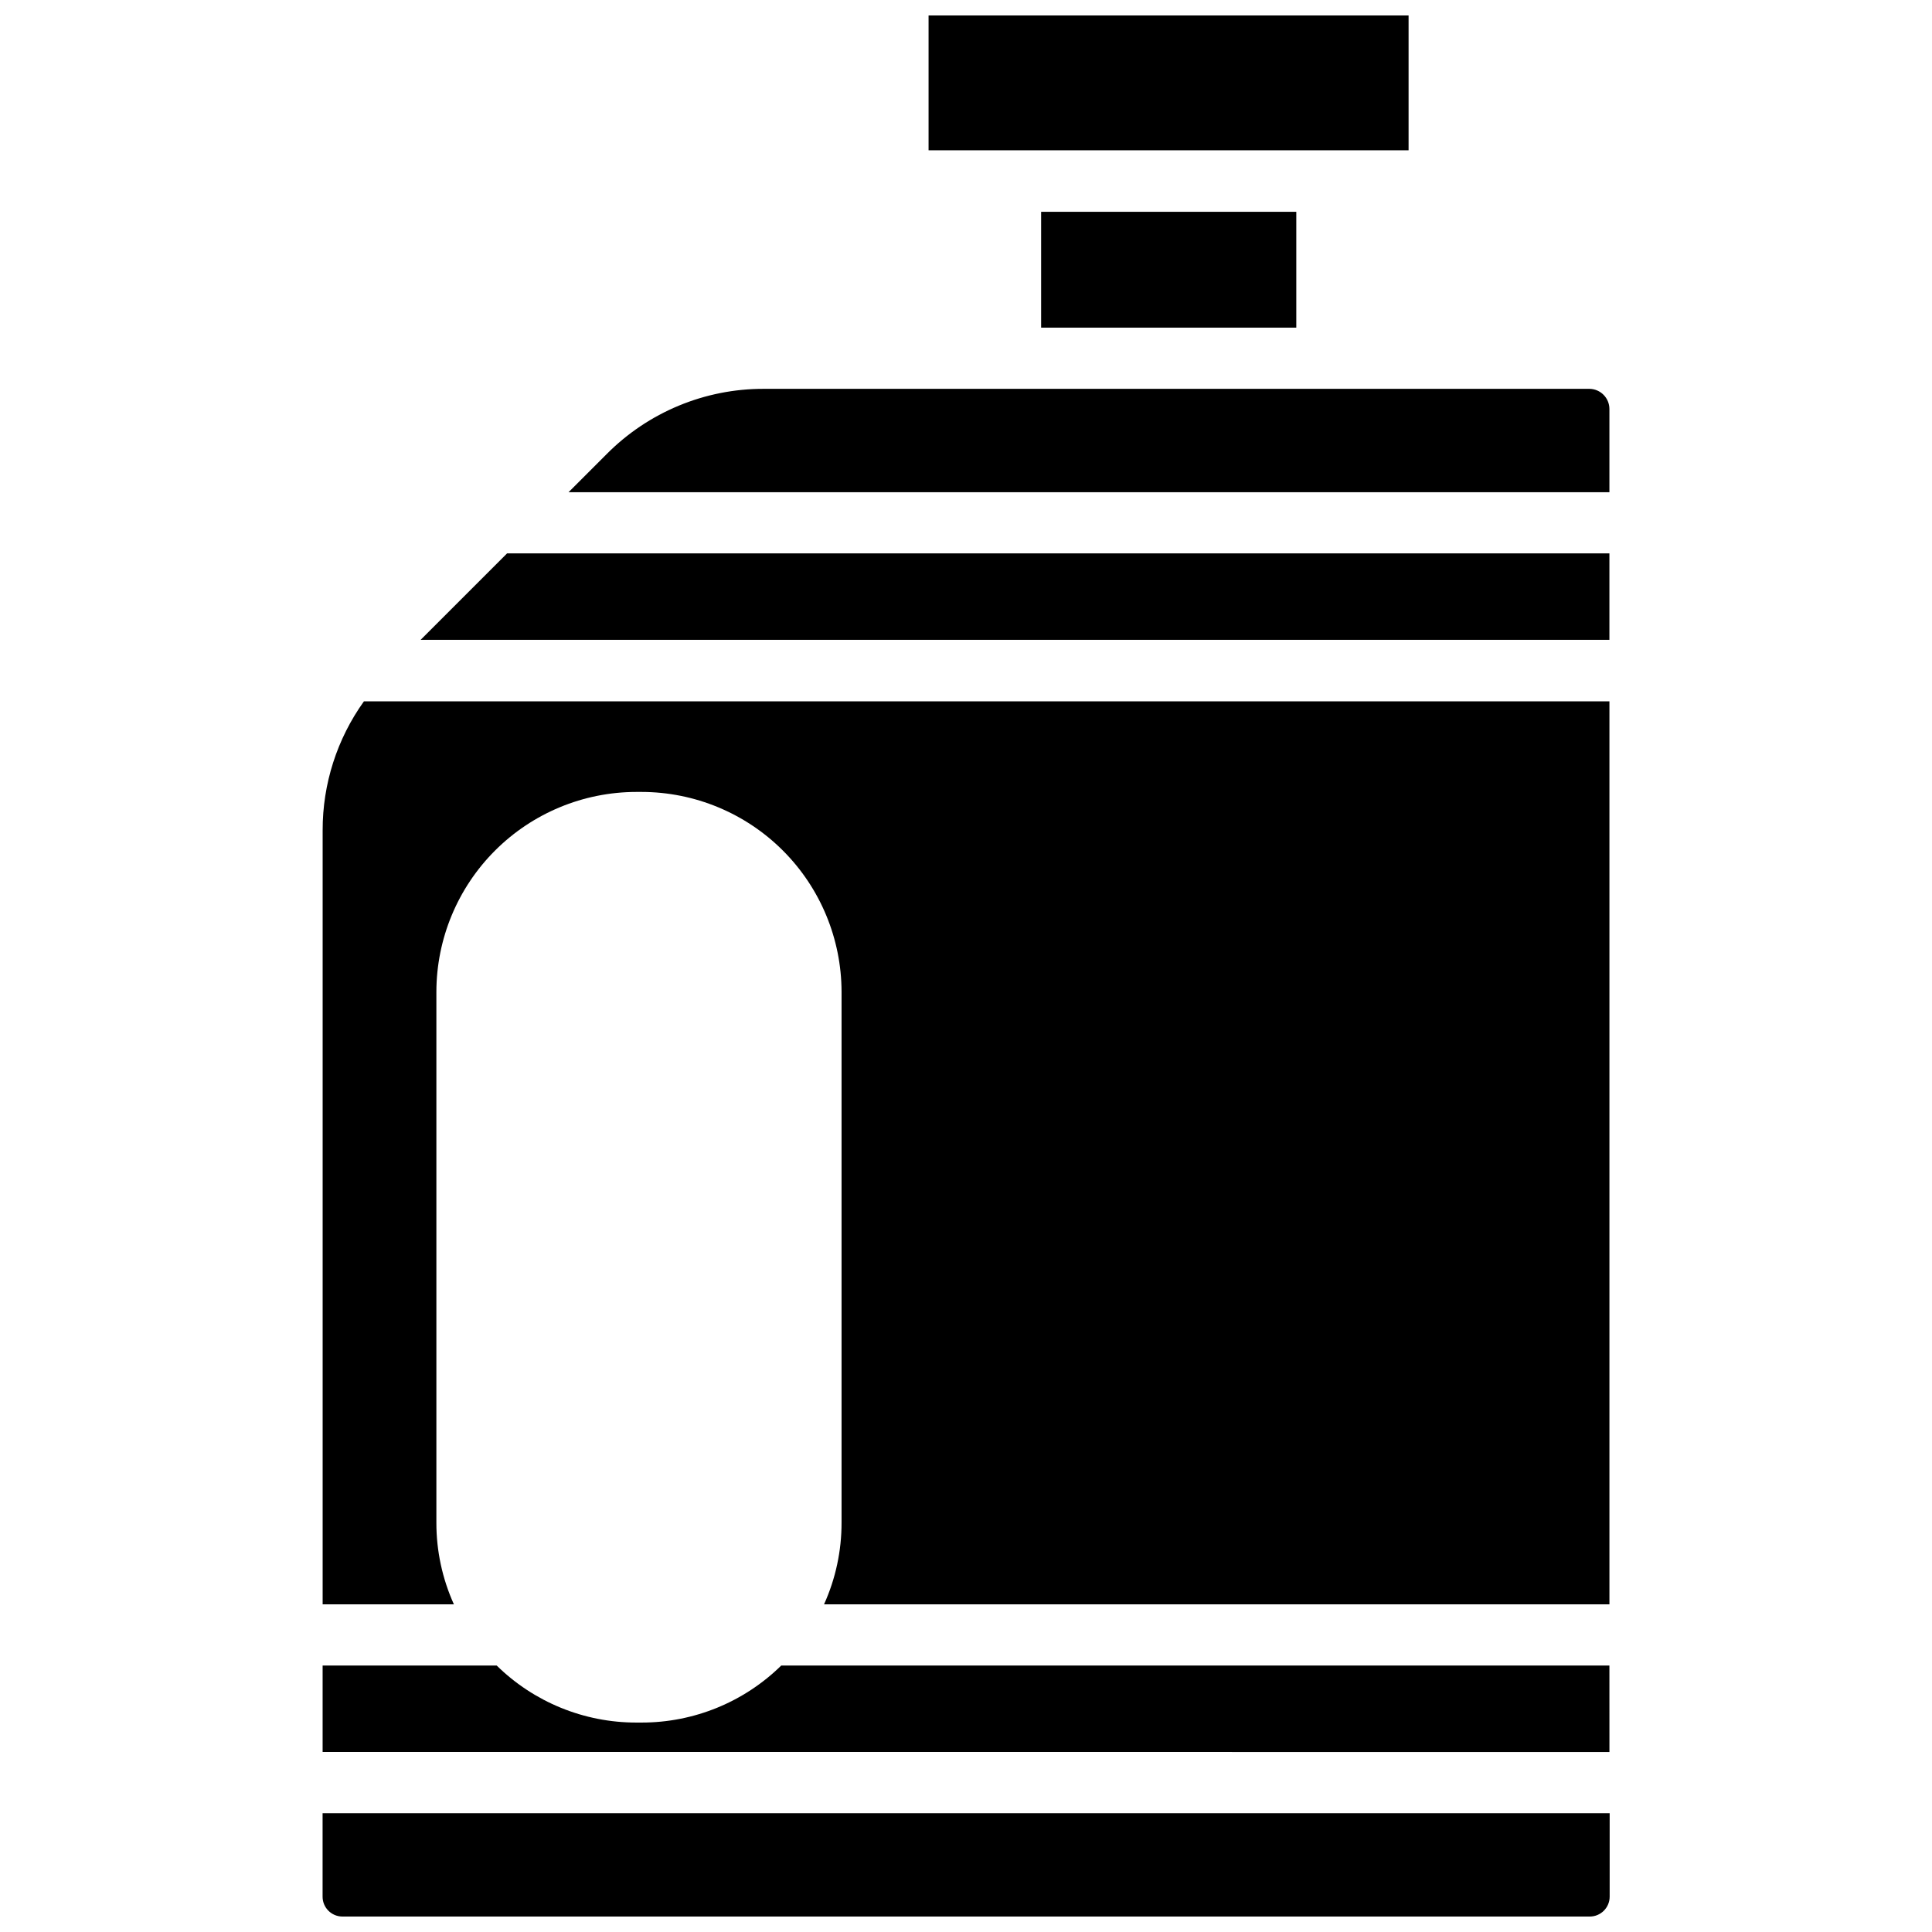
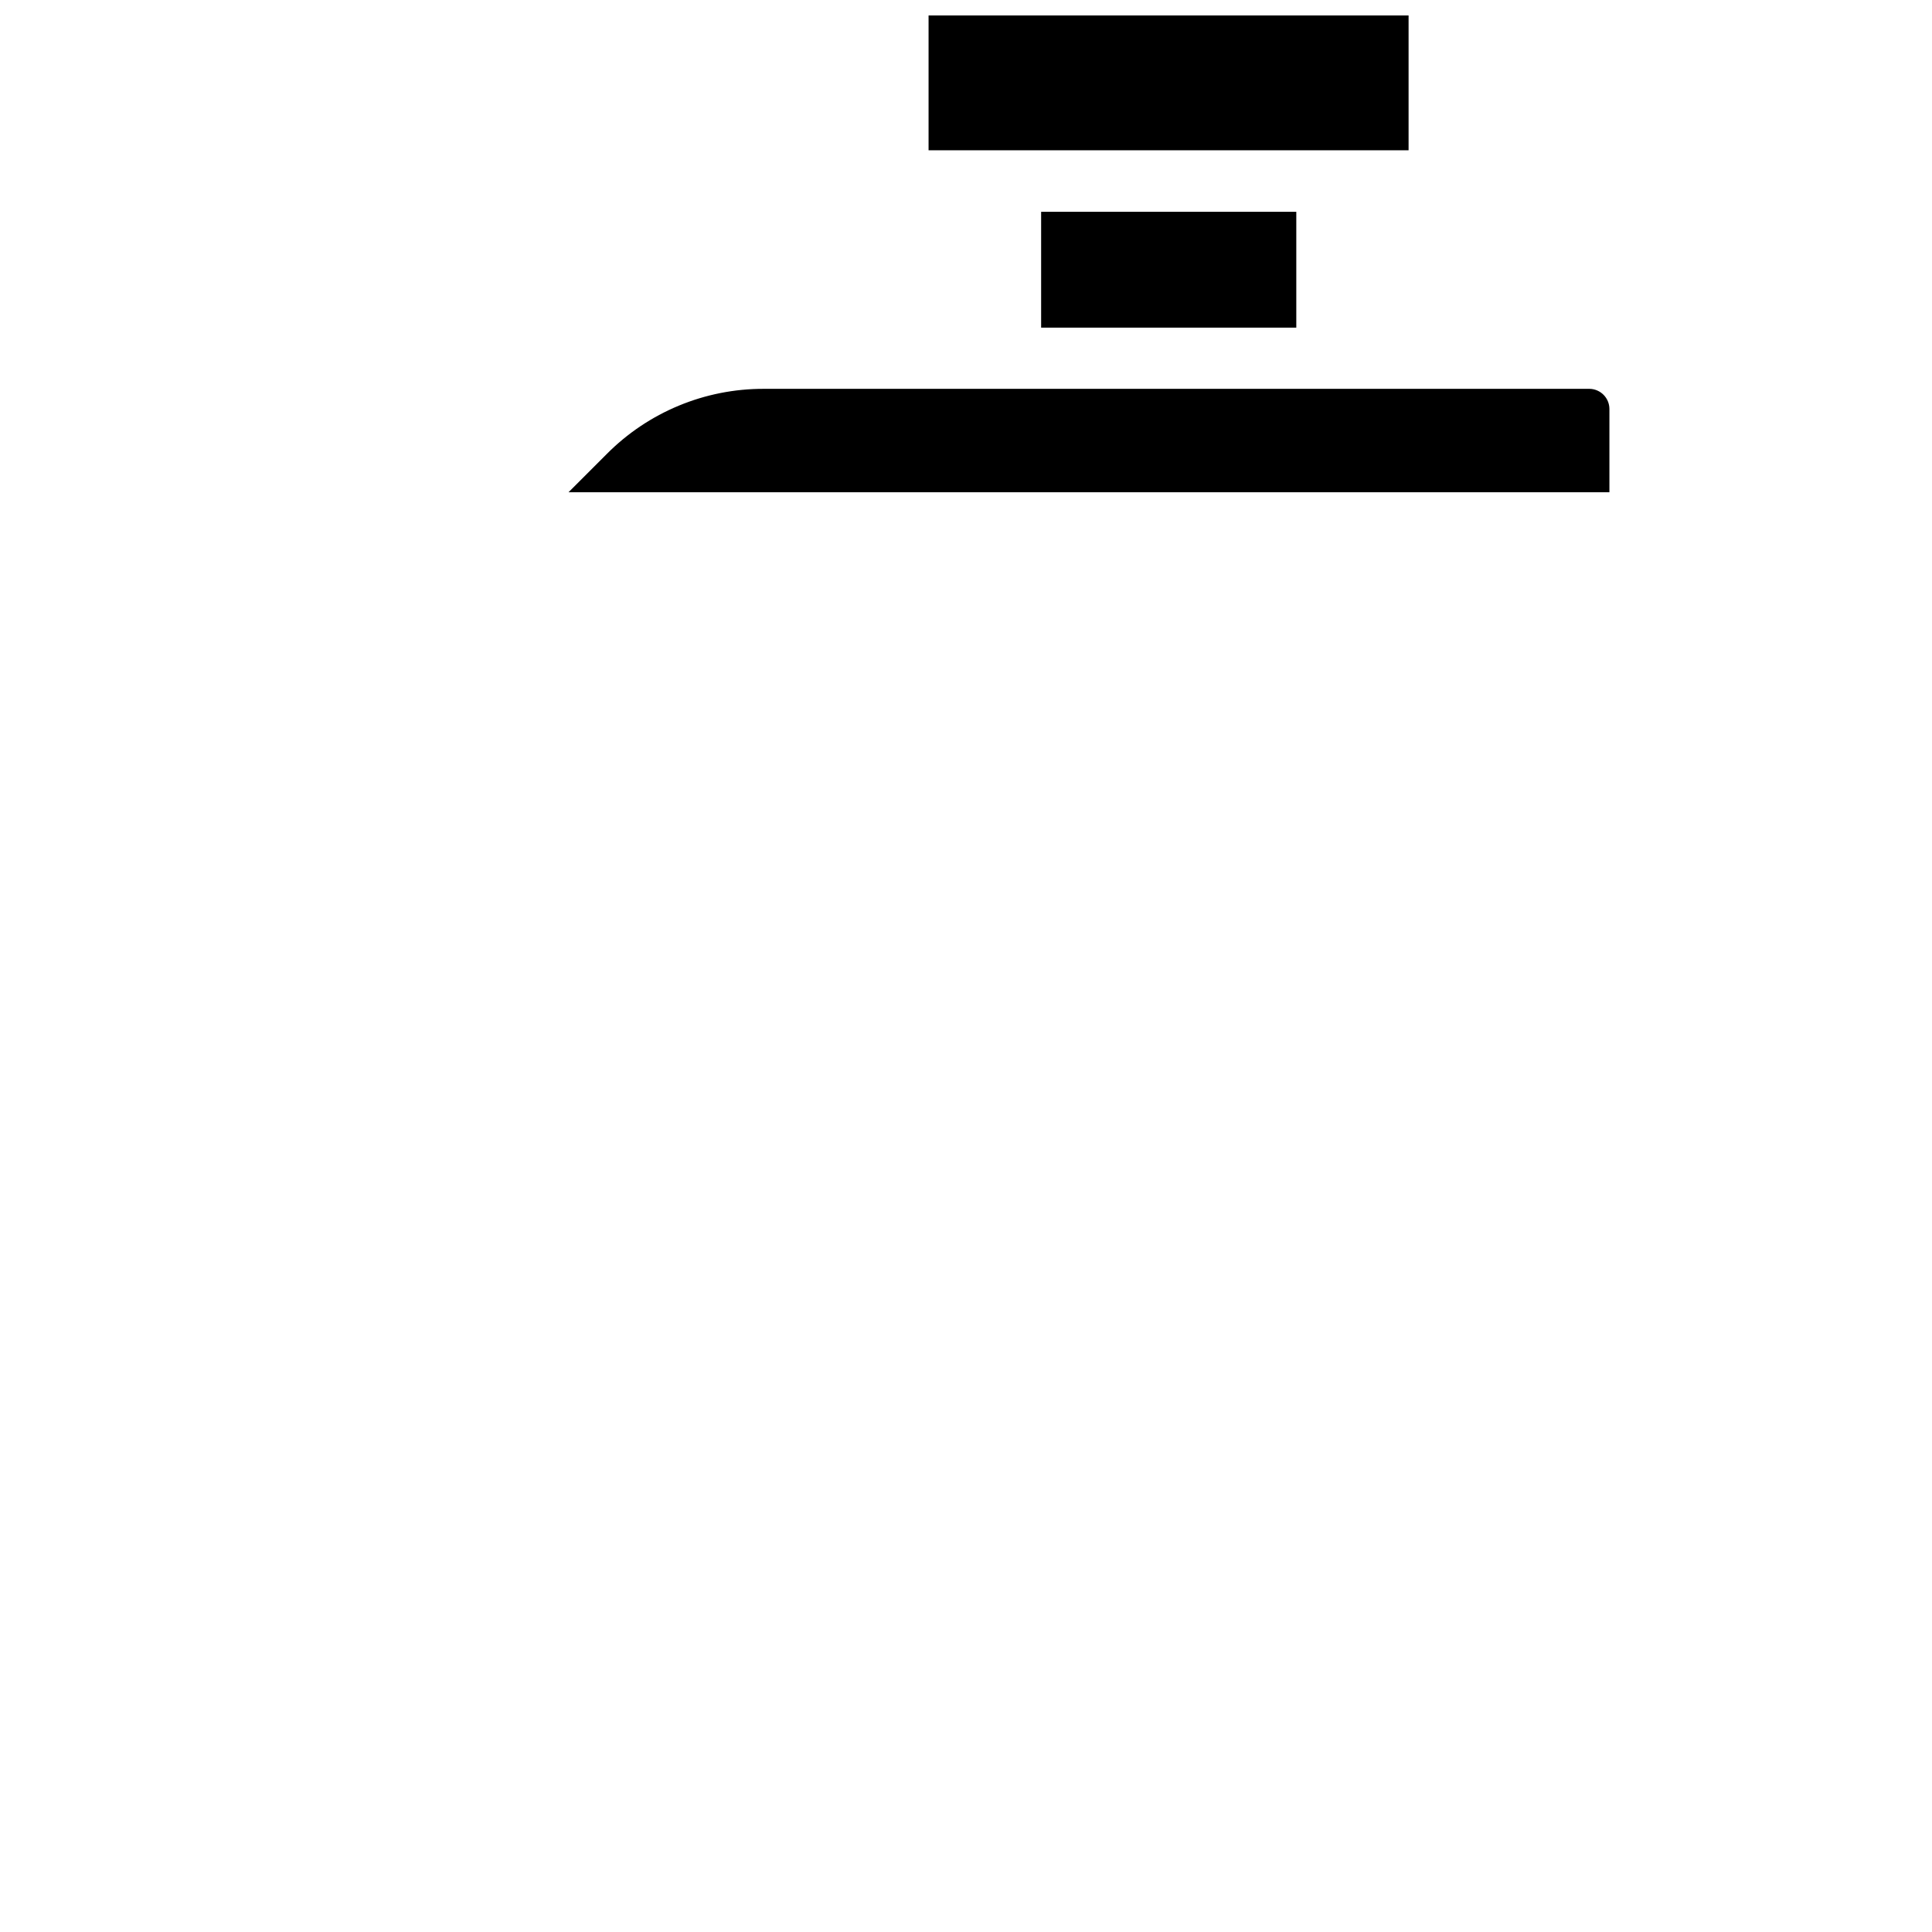
<svg xmlns="http://www.w3.org/2000/svg" width="800px" height="800px" version="1.1" viewBox="144 144 512 512">
  <defs>
    <clipPath id="b">
      <path d="m390 148.09h128v35.906h-128z" />
    </clipPath>
    <clipPath id="a">
      <path d="m229 624h342v27.902h-342z" />
    </clipPath>
  </defs>
-   <path d="m570.51 313.56v-22.906h-292.13l-22.906 22.906z" />
-   <path d="m570.51 585.38h-219.47c-9.875 9.699-23.16 15.125-37 15.117h-1.418c-13.836 0.008-27.125-5.418-36.996-15.117h-46.129v22.906l341.02 0.004z" />
  <g clip-path="url(#b)">
    <path d="m390.08 148.09h127.21v35.738h-127.21z" />
  </g>
-   <path d="m264.29 569.17c-3.074-6.801-4.656-14.184-4.644-21.648v-140.67c0.02-14.043 5.609-27.508 15.539-37.438 9.934-9.934 23.395-15.52 37.438-15.543h1.418c14.047 0.023 27.508 5.609 37.441 15.543 9.93 9.93 15.516 23.395 15.539 37.438v140.67c0.012 7.465-1.57 14.848-4.644 21.648h208.14v-239.31h-330.07c-7.137 9.961-10.965 21.91-10.941 34.164v205.14z" />
  <path d="m419.91 200.13h67.621v30.699h-67.621z" />
  <g clip-path="url(#a)">
-     <path d="m229.49 624.51v22.121c-0.004 2.883 2.312 5.231 5.195 5.273h330.62c2.91 0 5.273-2.359 5.273-5.273v-22.121z" />
-   </g>
+     </g>
  <path d="m570.51 274.44v-22.043c0-2.926-2.352-5.309-5.277-5.352h-218.76c-15.664-0.051-30.695 6.191-41.723 17.316l-10.078 10.078z" />
</svg>